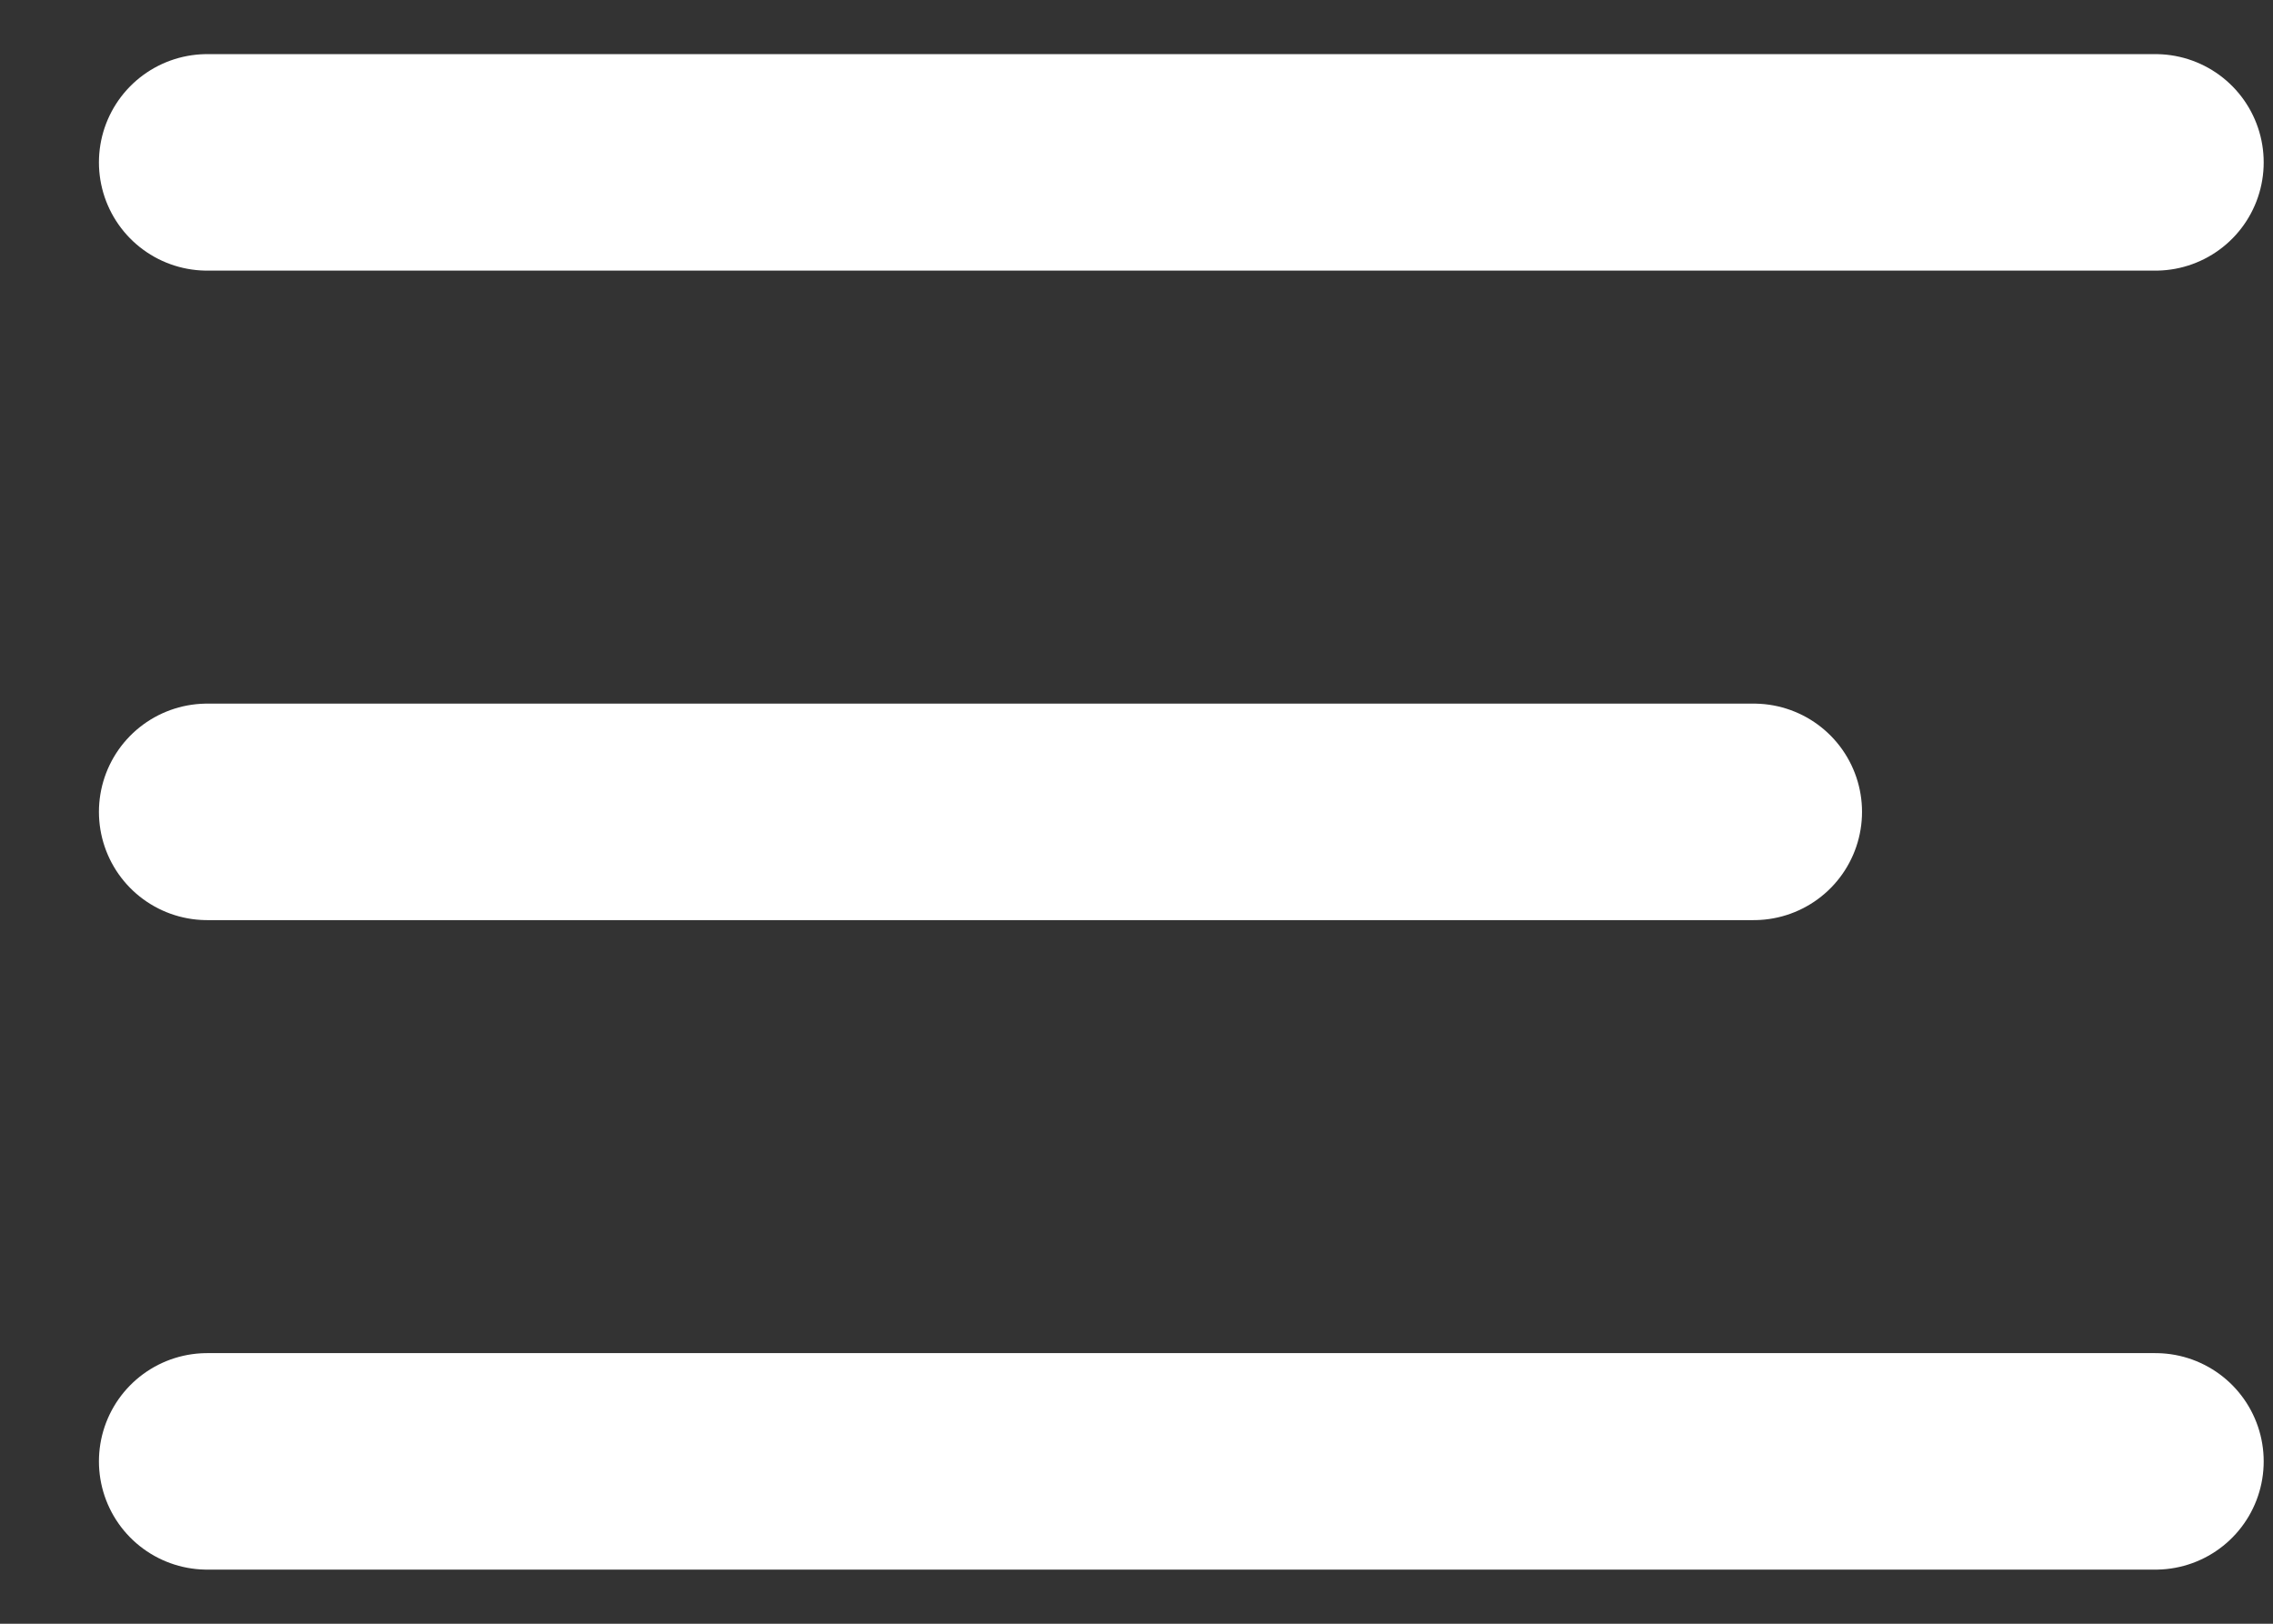
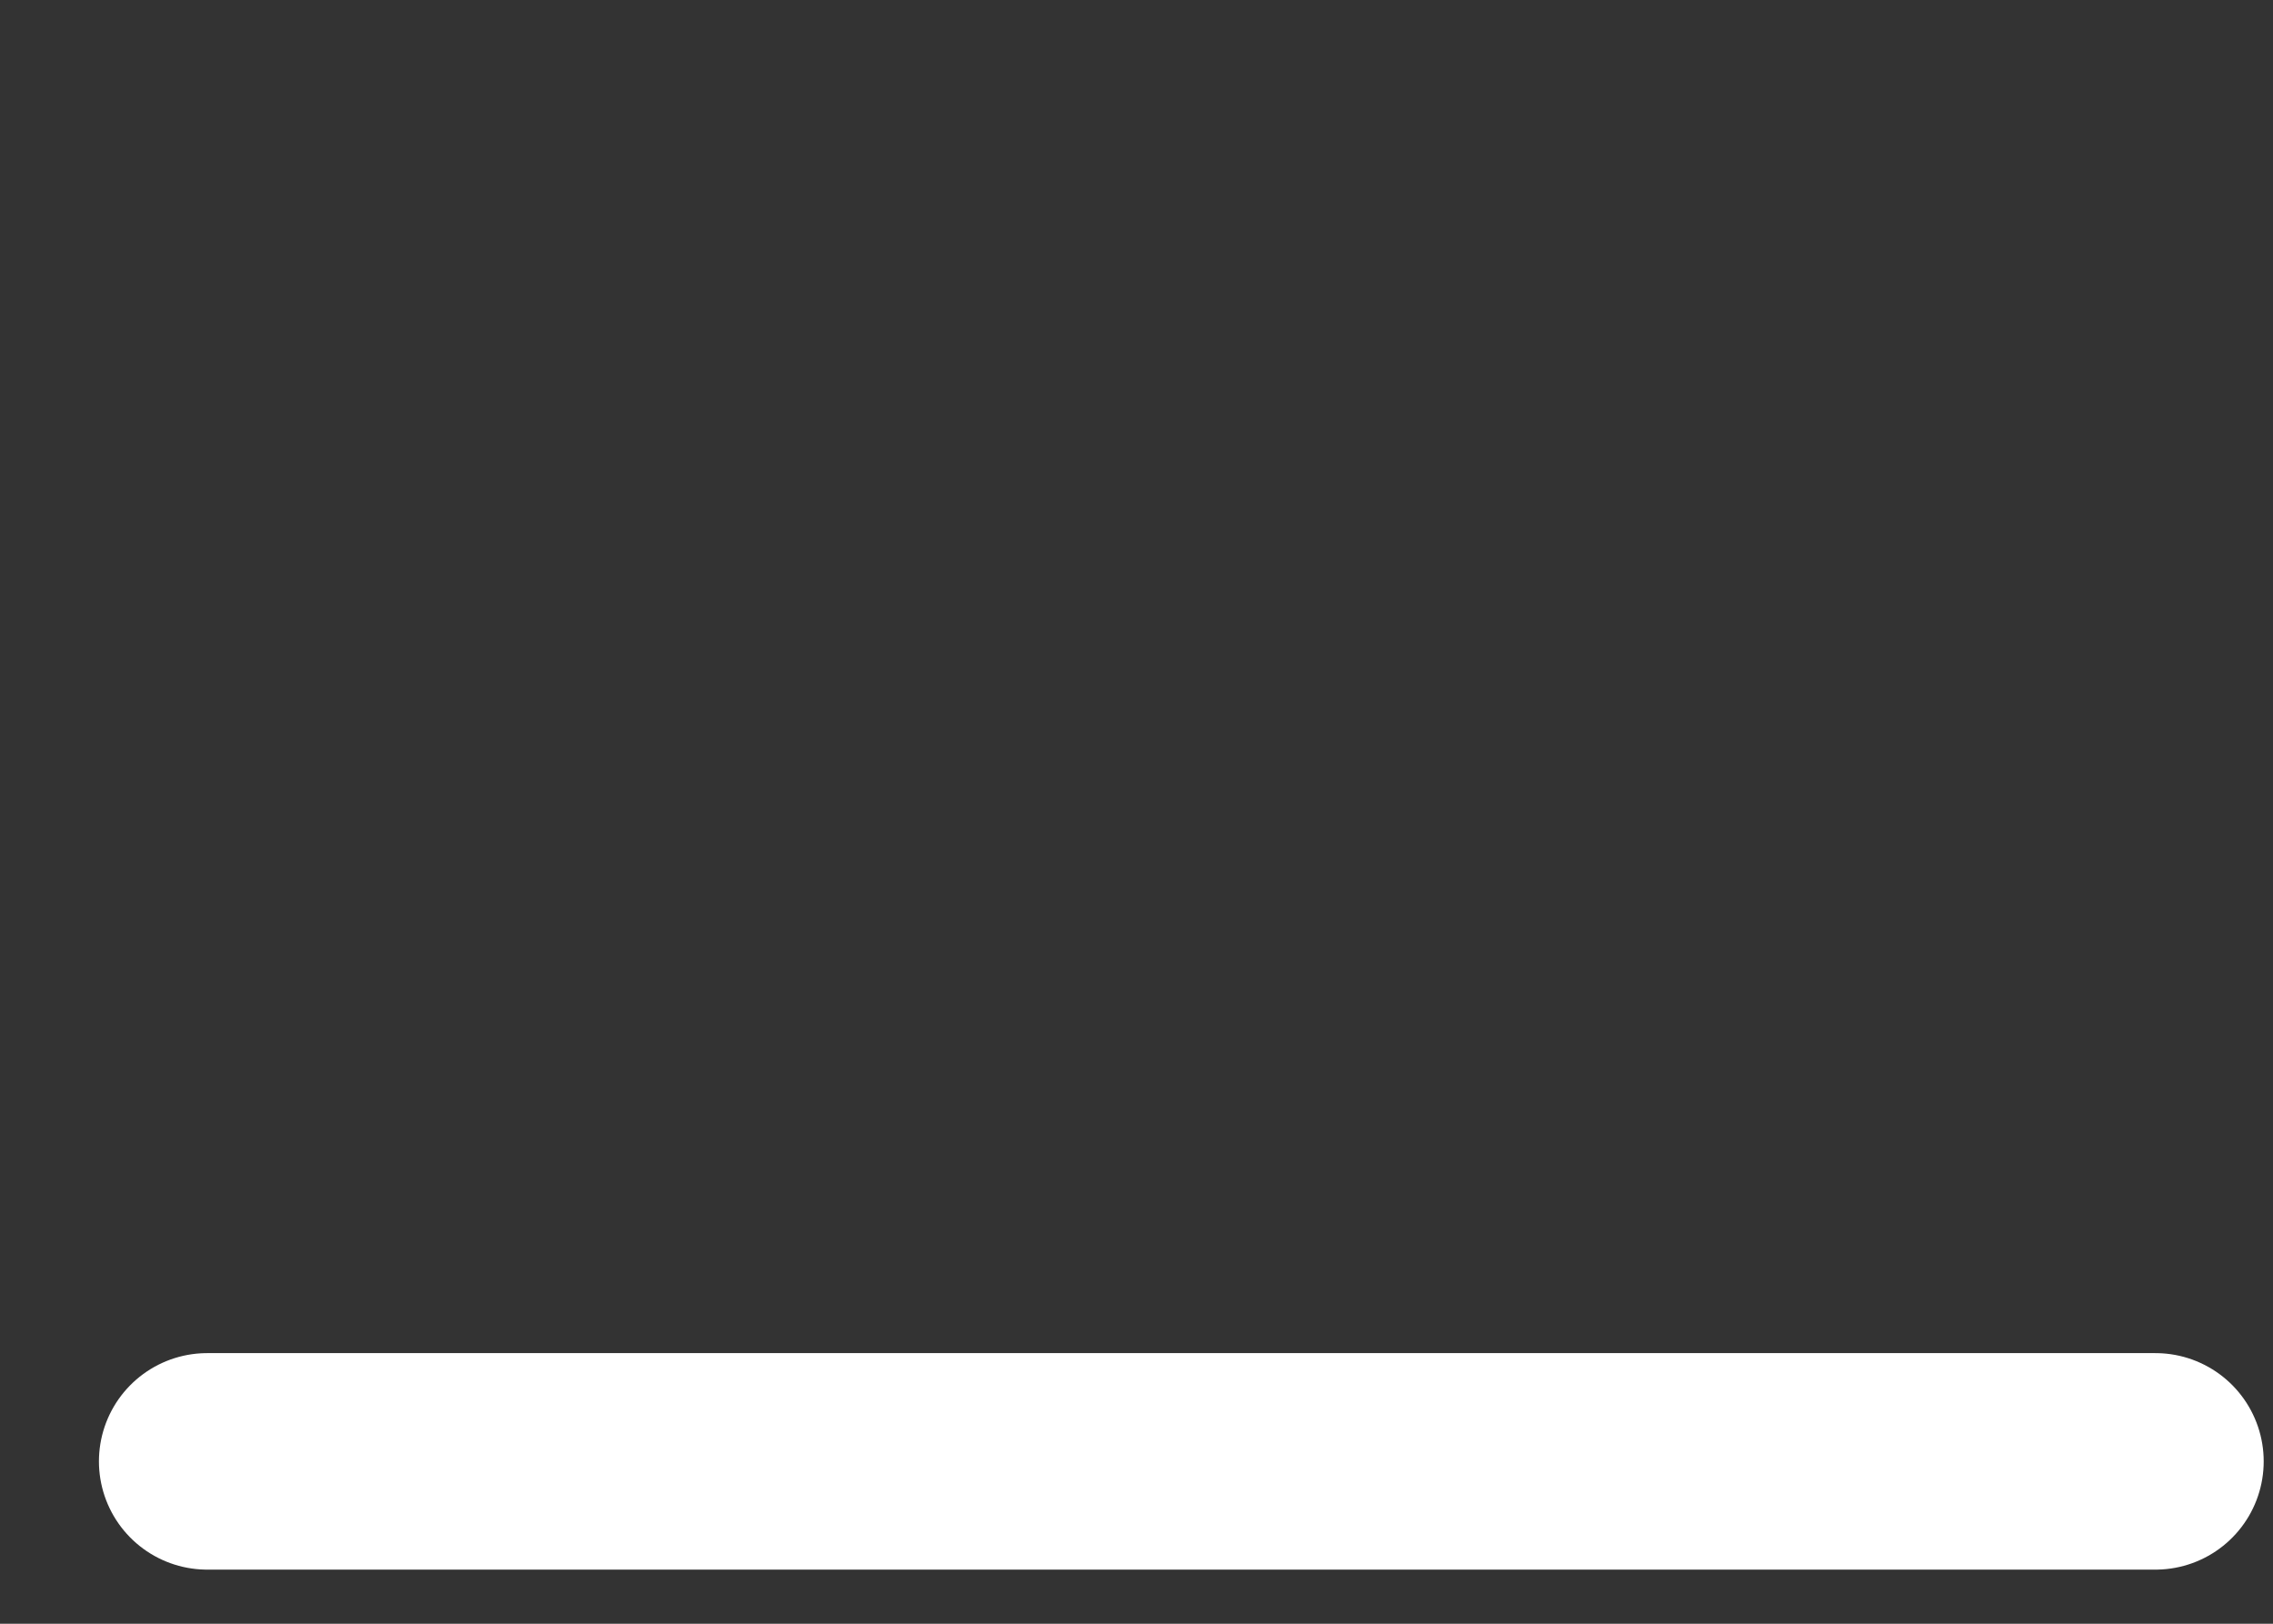
<svg xmlns="http://www.w3.org/2000/svg" width="21" height="15" viewBox="0 0 21 15" fill="none">
  <rect x="0" y="0" width="21" height="15" fill="#333333" stroke="none" />
-   <path d="M19.914 1.5H1.914" stroke="white" stroke-width="2" stroke-linecap="round" stroke-linejoin="round" />
-   <path d="M16.203 7.5H1.914" stroke="white" stroke-width="2" stroke-linecap="round" stroke-linejoin="round" />
  <path d="M19.914 13.5H1.914" stroke="white" stroke-width="2" stroke-linecap="round" stroke-linejoin="round" />
</svg>